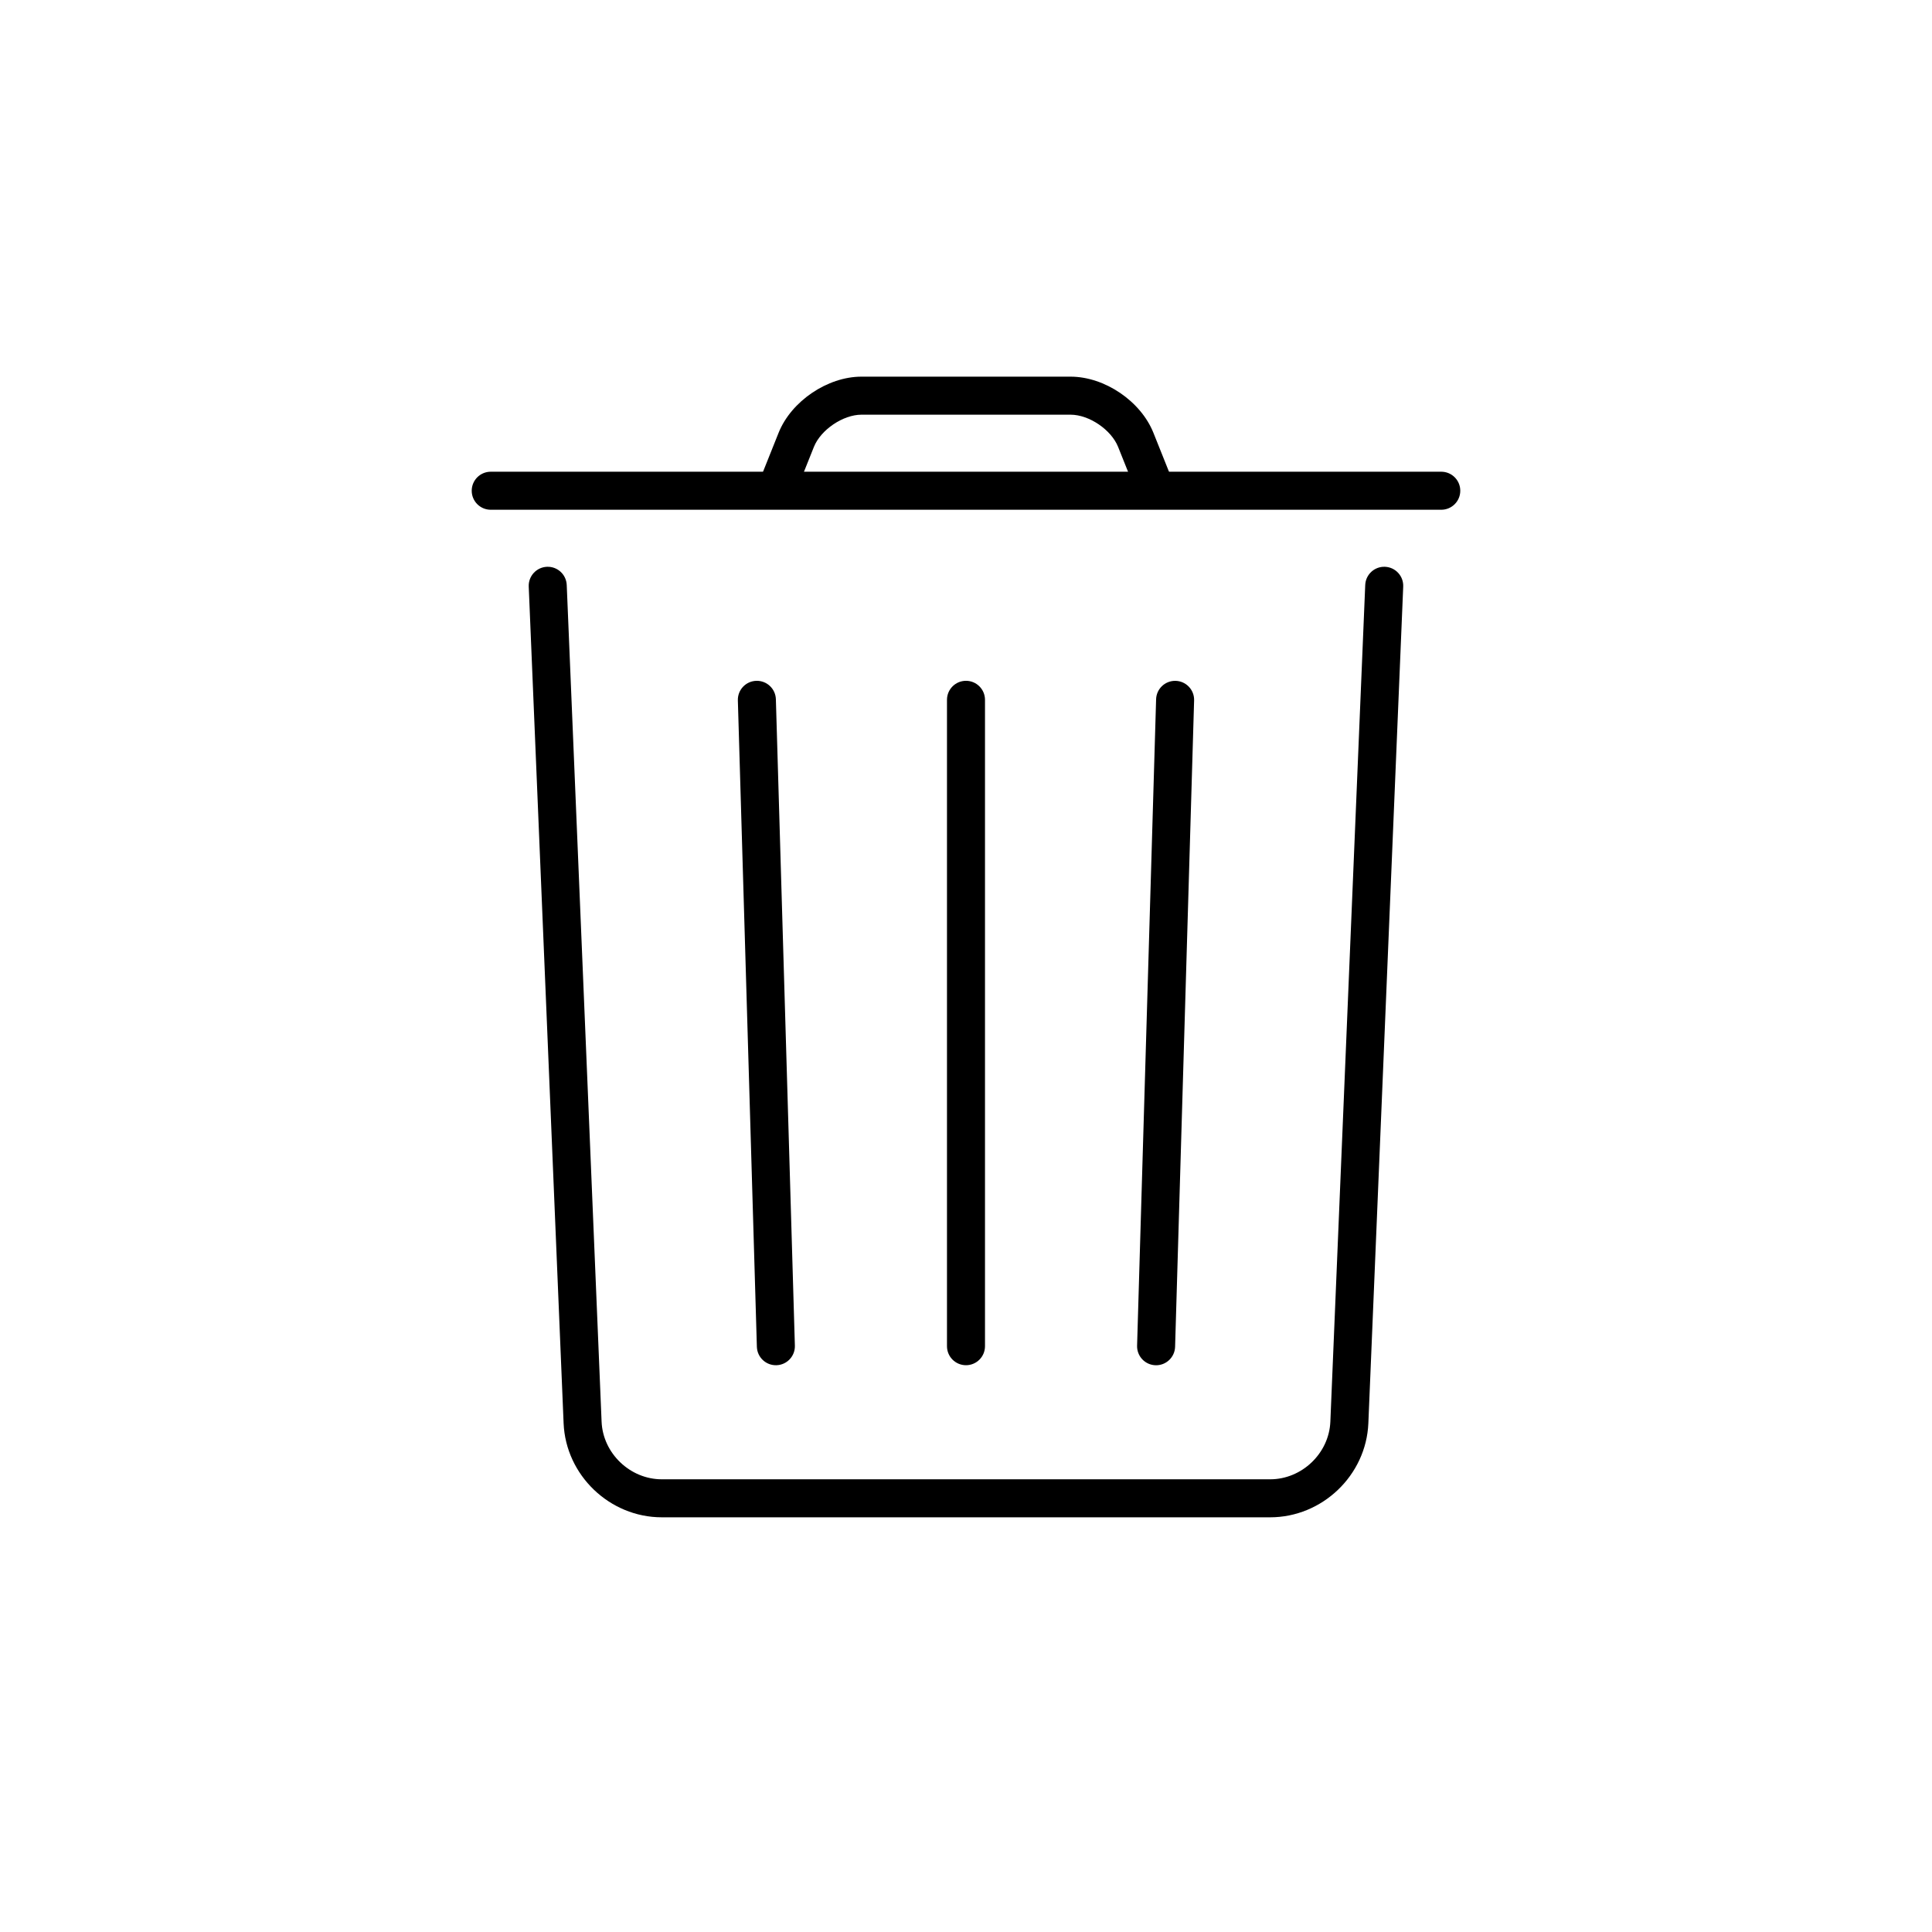
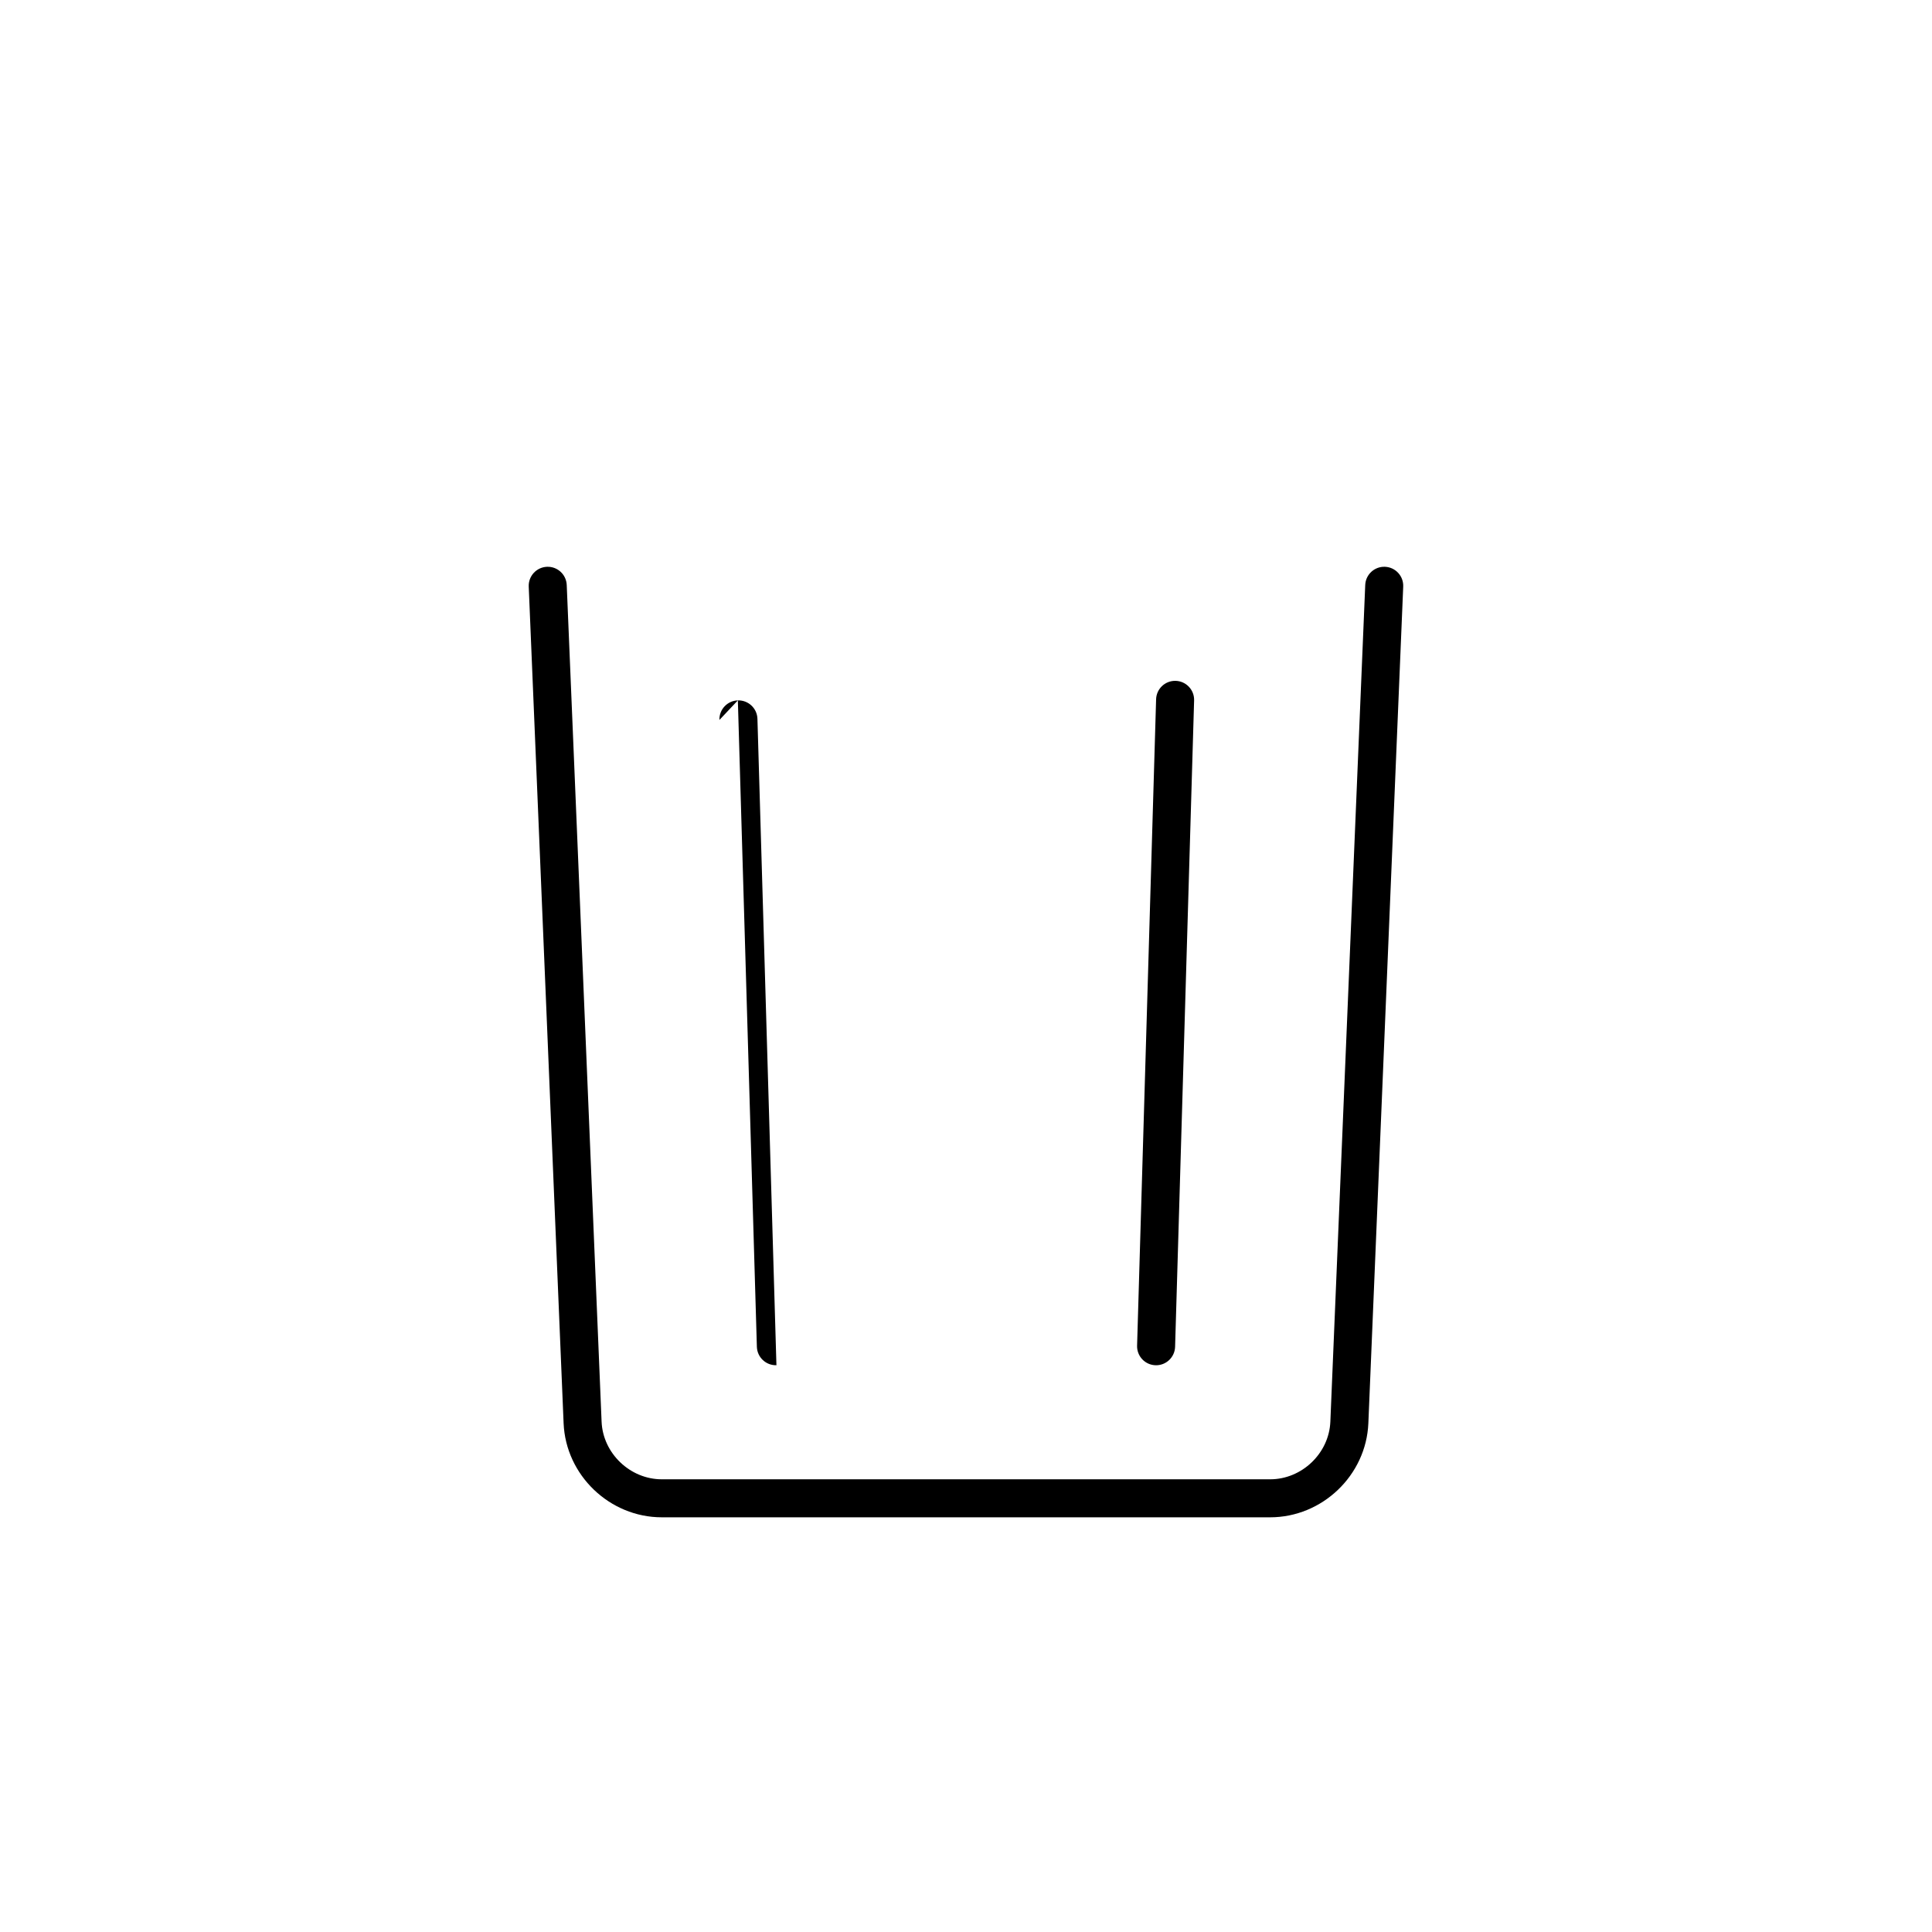
<svg xmlns="http://www.w3.org/2000/svg" fill="#000000" width="800px" height="800px" version="1.1" viewBox="144 144 512 512">
  <g>
    <path d="m505.8 299.03-9.242 221.73c-0.348 8.387-7.539 15.27-15.953 15.27h-161.22c-8.418 0-15.609-6.894-15.957-15.27l-9.238-221.73c-0.117-2.781-2.465-4.941-5.246-4.824-2.777 0.117-4.938 2.465-4.824 5.242l9.242 221.73c0.57 13.773 12.207 24.926 26.023 24.926h161.22c13.809 0 25.449-11.133 26.023-24.926l9.238-221.73c0.113-2.777-2.043-5.125-4.824-5.242s-5.129 2.043-5.242 4.824z" />
-     <path d="m394.96 329.46v171.3c0 2.781 2.254 5.035 5.039 5.035 2.781 0 5.035-2.254 5.035-5.035v-171.3c0-2.781-2.254-5.039-5.035-5.039-2.785 0-5.039 2.258-5.039 5.039z" />
-     <path d="m339.54 329.61 5.039 171.3c0.082 2.781 2.402 4.969 5.184 4.887s4.969-2.402 4.887-5.184l-5.035-171.3c-0.082-2.781-2.406-4.969-5.188-4.887-2.781 0.082-4.969 2.402-4.887 5.184z" />
+     <path d="m339.54 329.61 5.039 171.3c0.082 2.781 2.402 4.969 5.184 4.887l-5.035-171.3c-0.082-2.781-2.406-4.969-5.188-4.887-2.781 0.082-4.969 2.402-4.887 5.184z" />
    <path d="m450.38 329.32-5.039 171.3c-0.082 2.781 2.106 5.102 4.887 5.184s5.102-2.106 5.184-4.887l5.039-171.3c0.082-2.781-2.106-5.102-4.887-5.184-2.781-0.082-5.102 2.106-5.184 4.887z" />
-     <path d="m274.05 279.09h251.9c2.785 0 5.039-2.258 5.039-5.039 0-2.785-2.254-5.039-5.039-5.039h-251.9c-2.785 0-5.039 2.254-5.039 5.039 0 2.781 2.254 5.039 5.039 5.039z" />
-     <path d="m354.3 275.92 5.391-13.48c1.816-4.547 7.723-8.543 12.602-8.543h55.418c4.906 0 10.773 3.973 12.602 8.543l5.394 13.48 9.355-3.742-5.394-13.48c-3.356-8.395-12.93-14.879-21.957-14.879h-55.418c-8.996 0-18.609 6.508-21.957 14.879l-5.391 13.48z" />
  </g>
</svg>